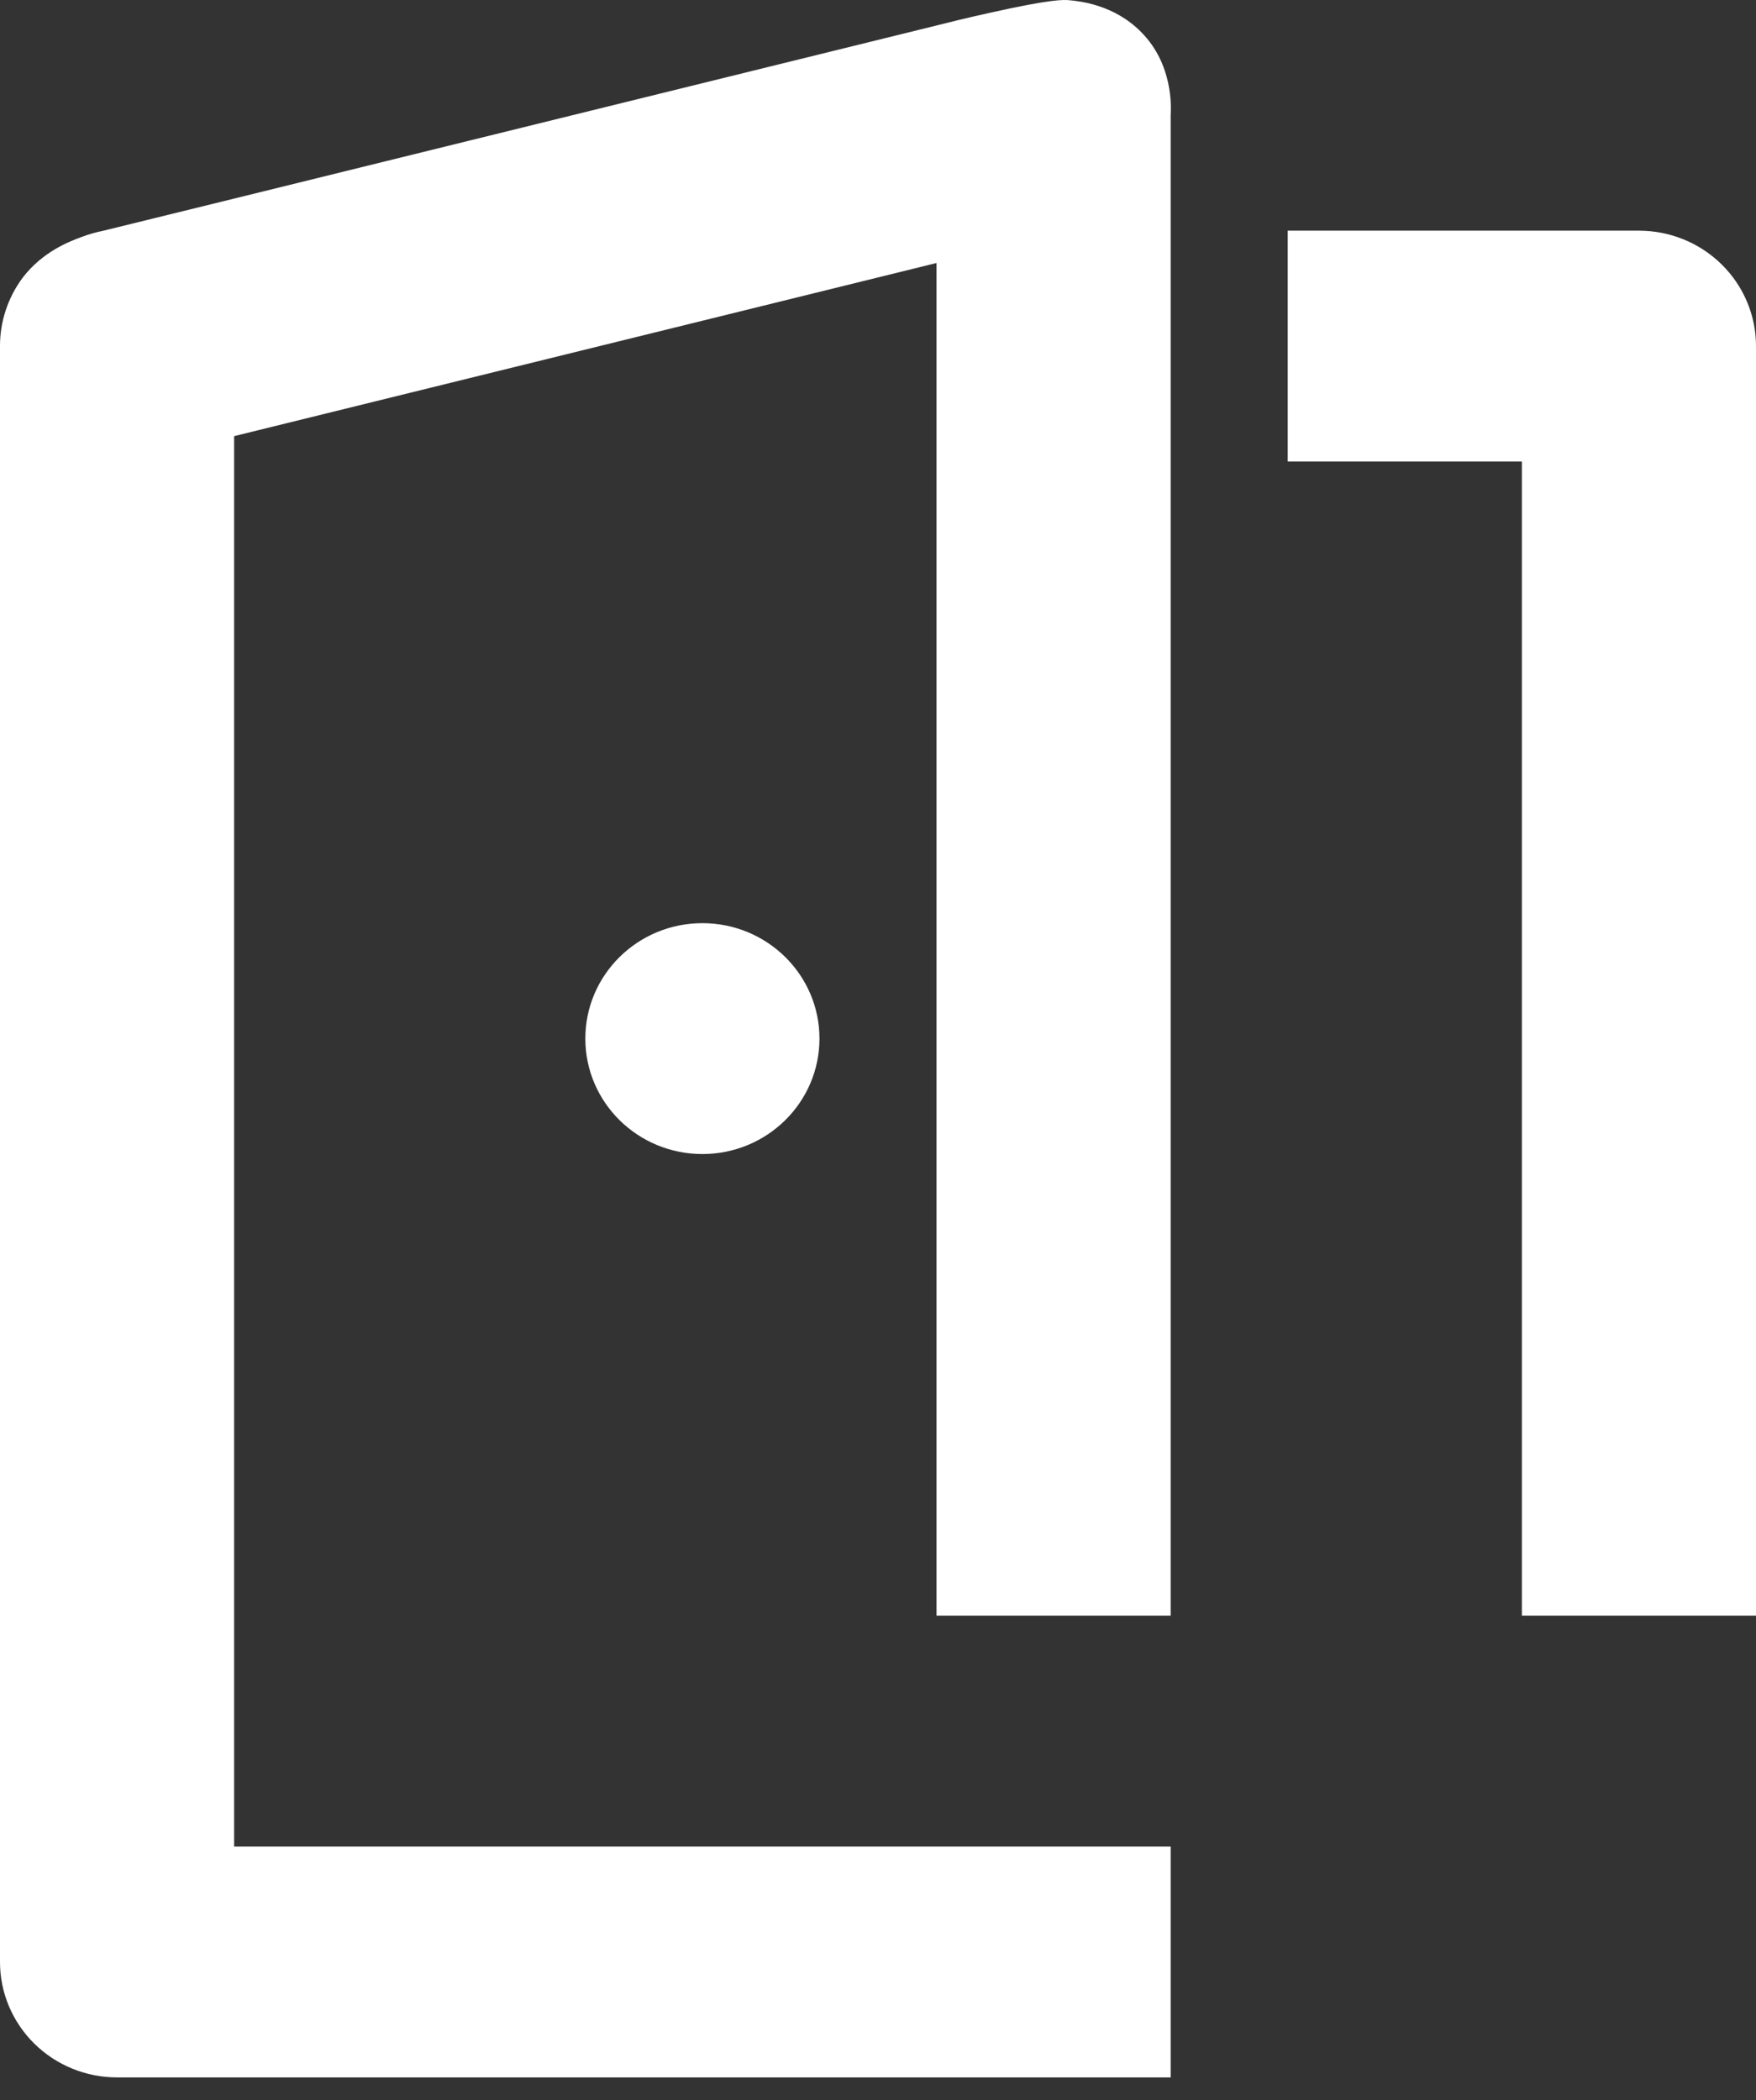
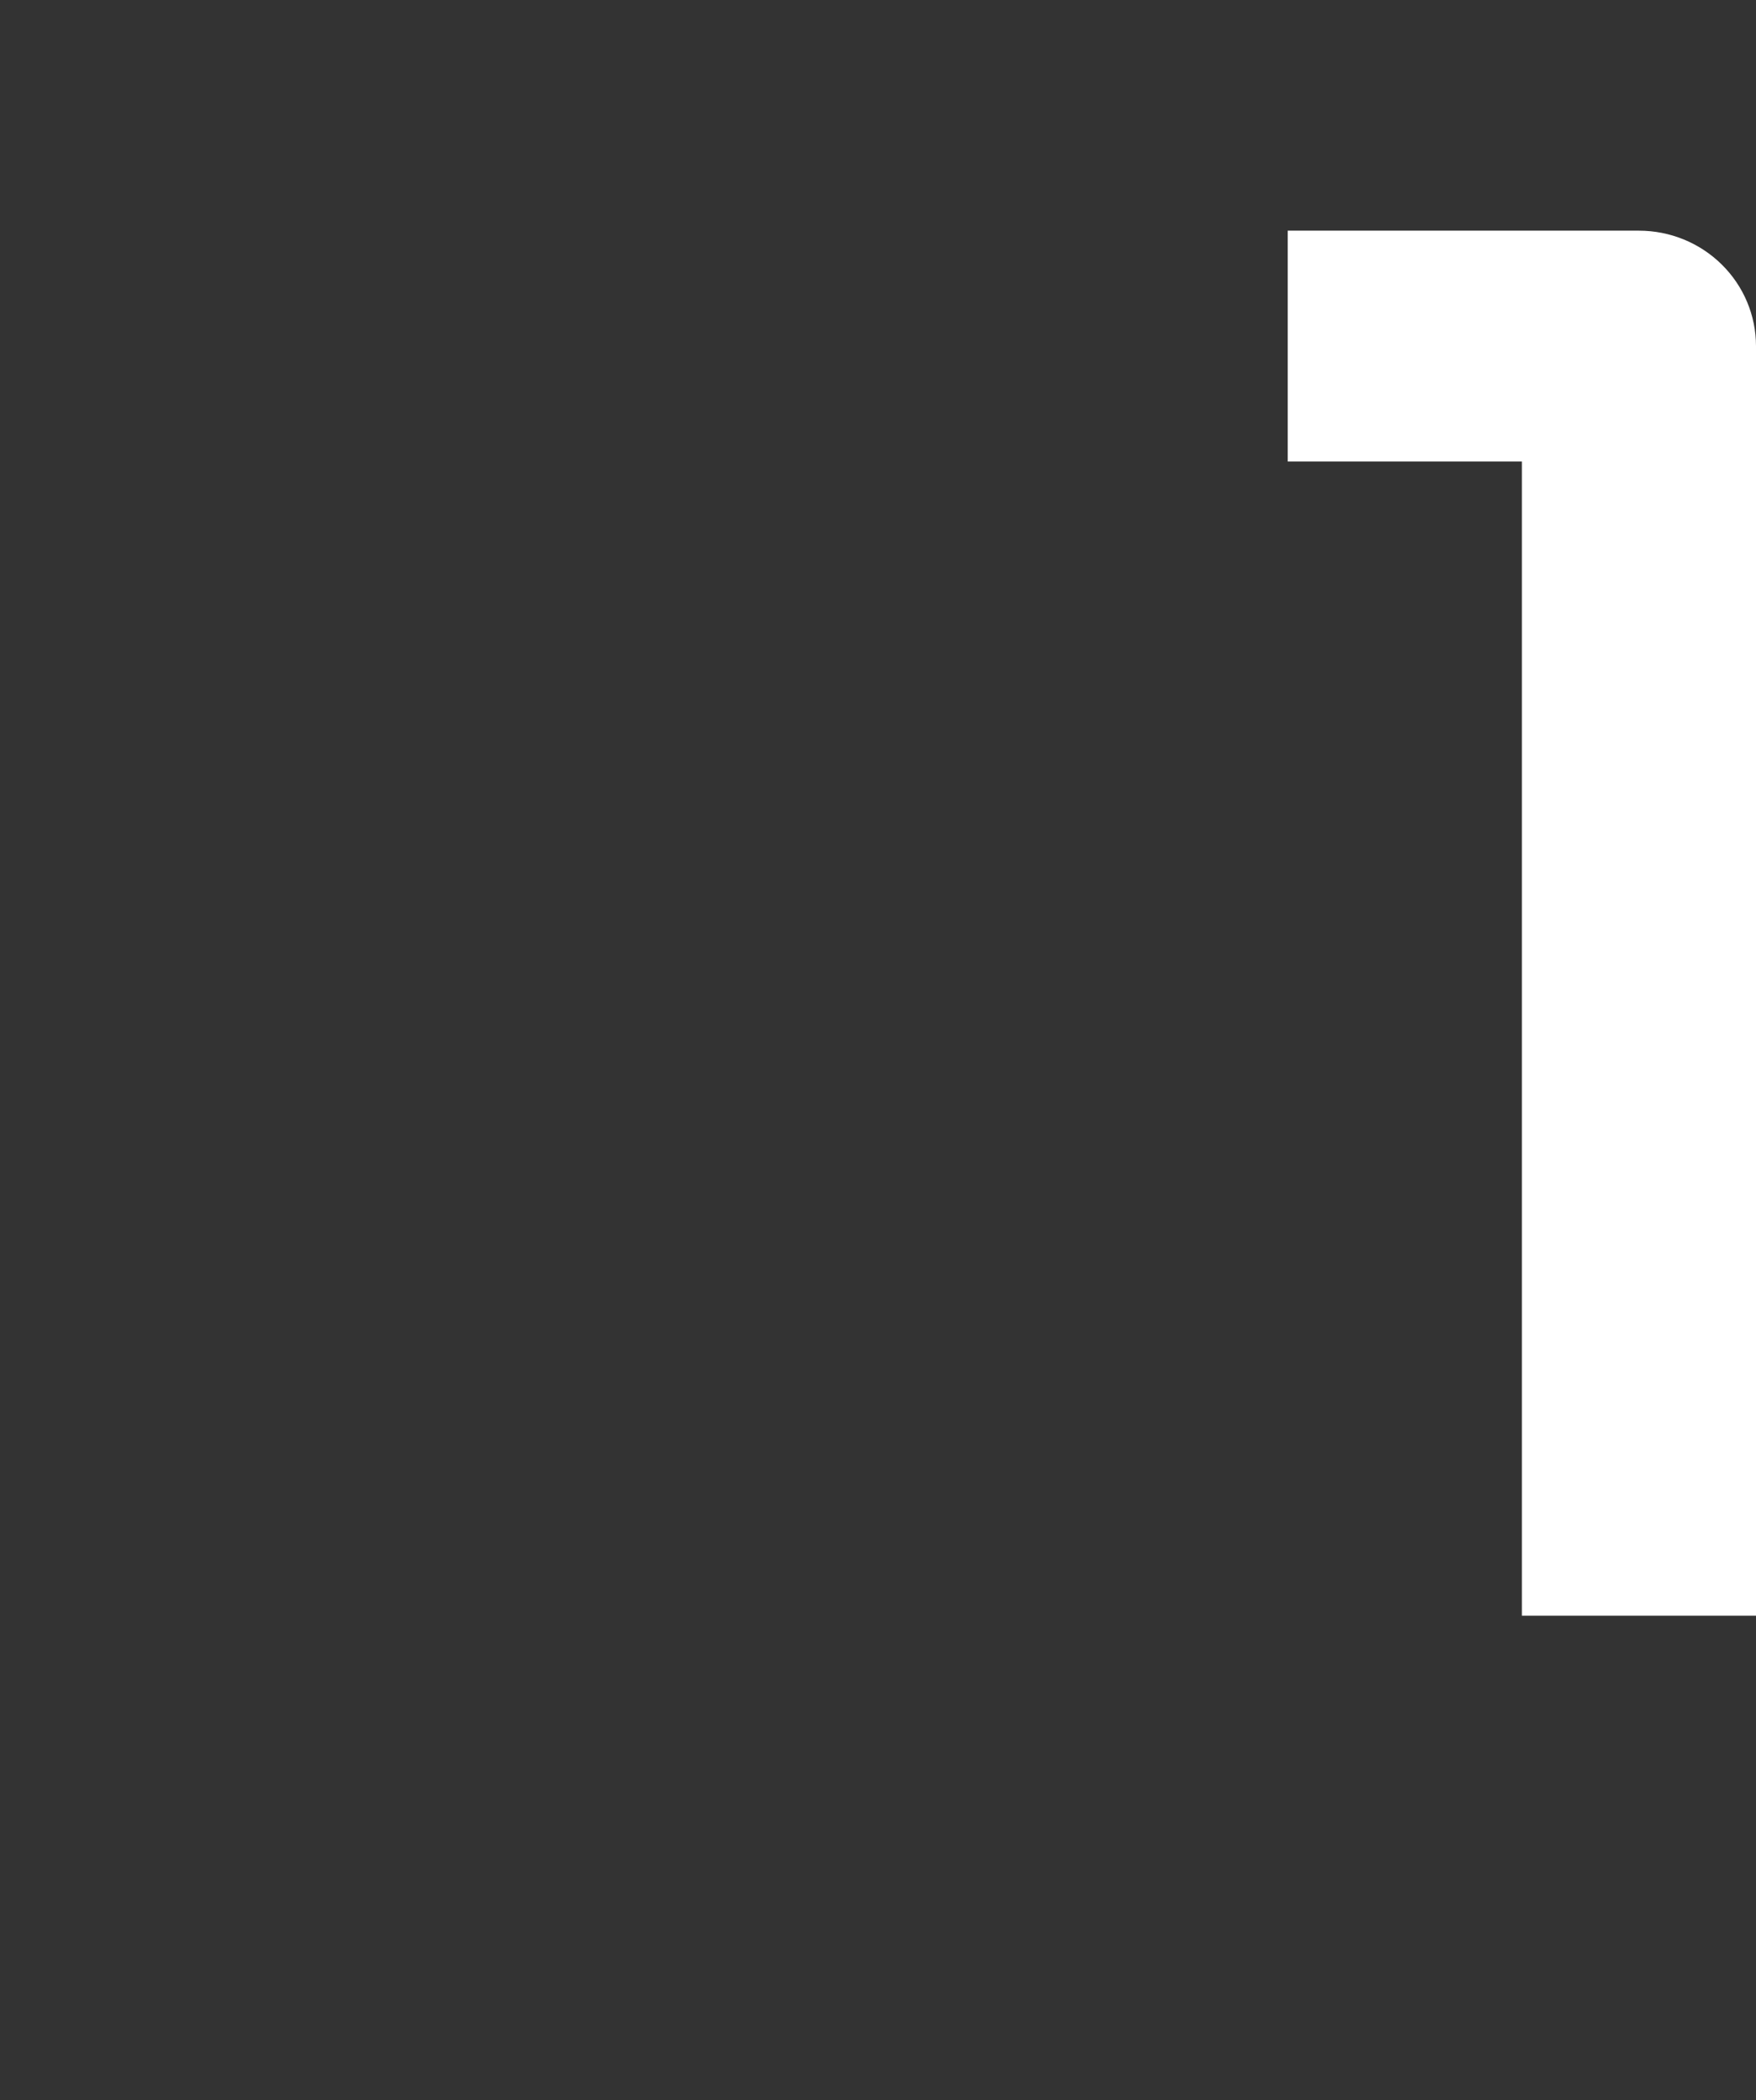
<svg xmlns="http://www.w3.org/2000/svg" width="51" height="61" viewBox="0 0 51 61" fill="none">
  <rect x="0" y="0" width="51" height="61" fill="#333333" stroke="none" />
-   <path d="M20.4 33.52C22.278 33.52 23.8 32.019 23.8 30.167C23.8 28.315 22.278 26.814 20.4 26.814C18.522 26.814 17 28.315 17 30.167C17 32.019 18.522 33.52 20.4 33.52Z" fill="white" />
-   <path d="M34 3.347V46.93H27.2V7.639L20.4 9.316L13.6 10.992L6.8 12.668V53.635H34V60.34H3.4C2.498 60.34 1.633 59.987 0.996 59.358C0.358 58.729 2.0212e-06 57.877 2.0212e-06 56.988V10.052C-0.001 9.336 0.231 8.639 0.661 8.062C1.242 7.306 2.016 7.014 2.361 6.886C2.571 6.807 2.788 6.744 3.008 6.7L6.8 5.768L13.6 4.092L20.4 2.416L27.2 0.74C27.561 0.647 28.081 0.521 28.711 0.38C30.541 -0.029 30.883 -0.011 31.072 0.008C31.355 0.036 32.366 0.134 33.15 0.939C34.069 1.868 34.015 3.103 34 3.347Z" fill="white" />
  <path d="M51 10.052V46.93H44.2V13.405H37.4V6.7H47.6C48.502 6.7 49.367 7.053 50.004 7.682C50.642 8.31 51 9.163 51 10.052Z" fill="white" />
</svg>